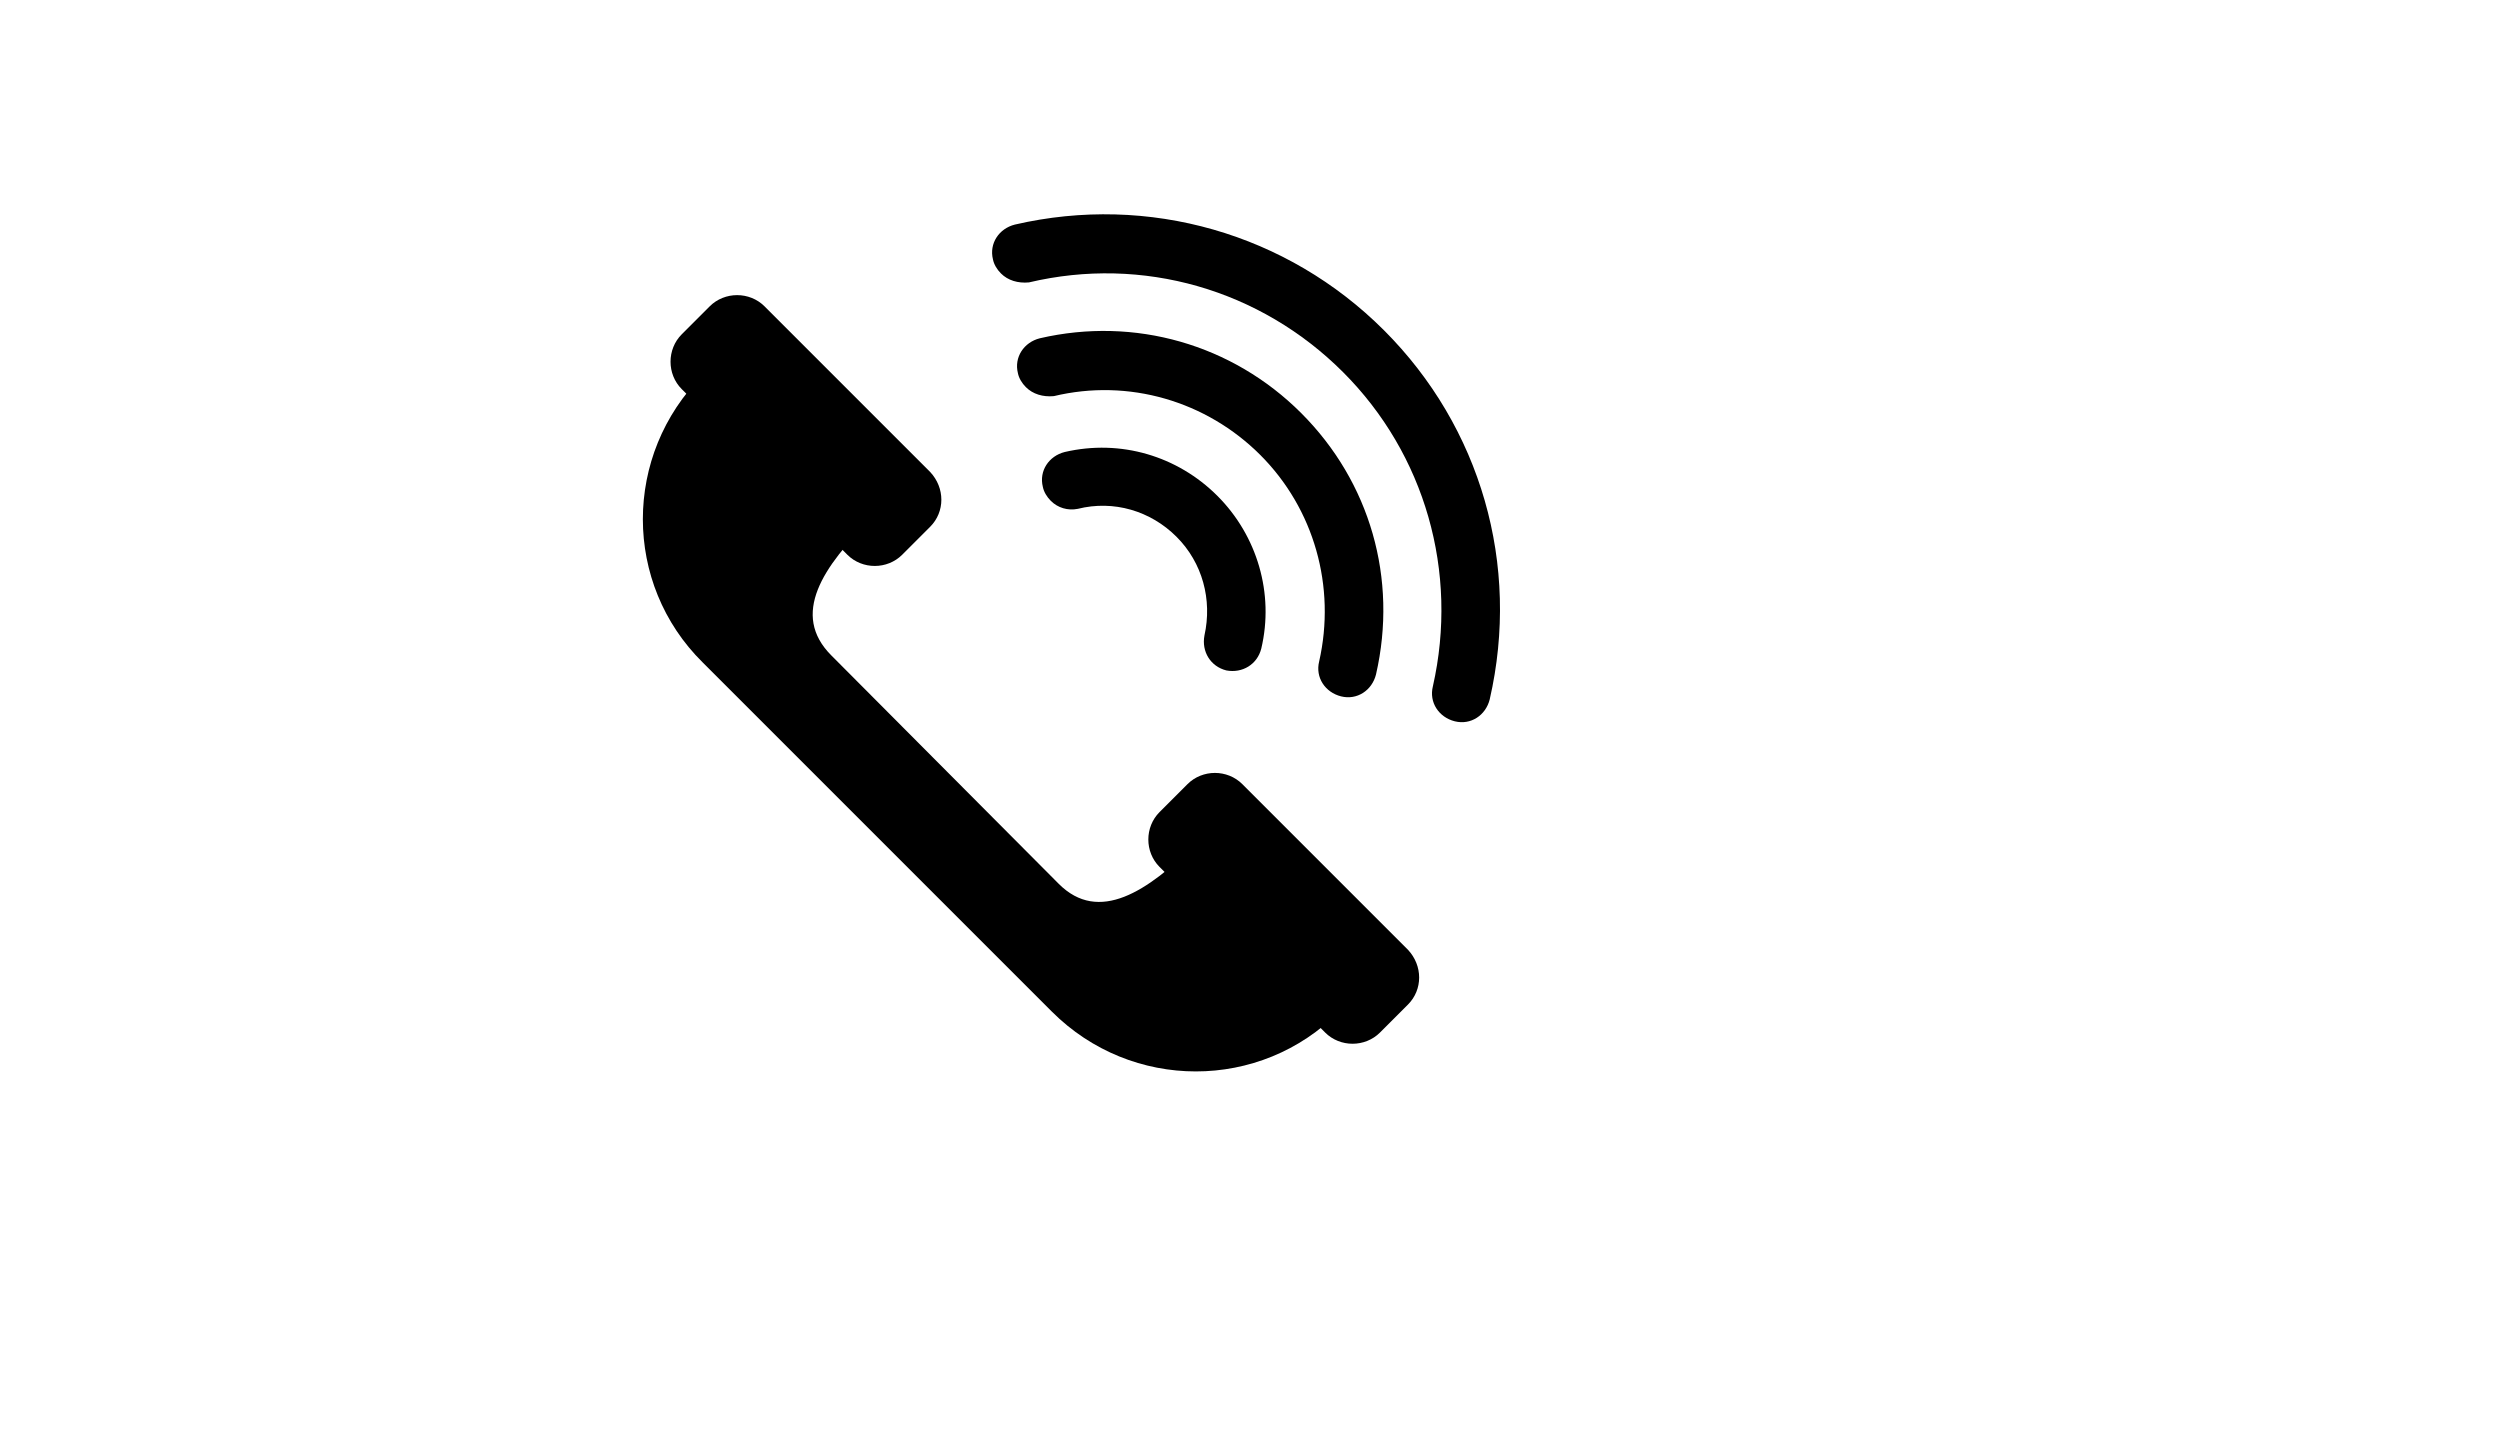
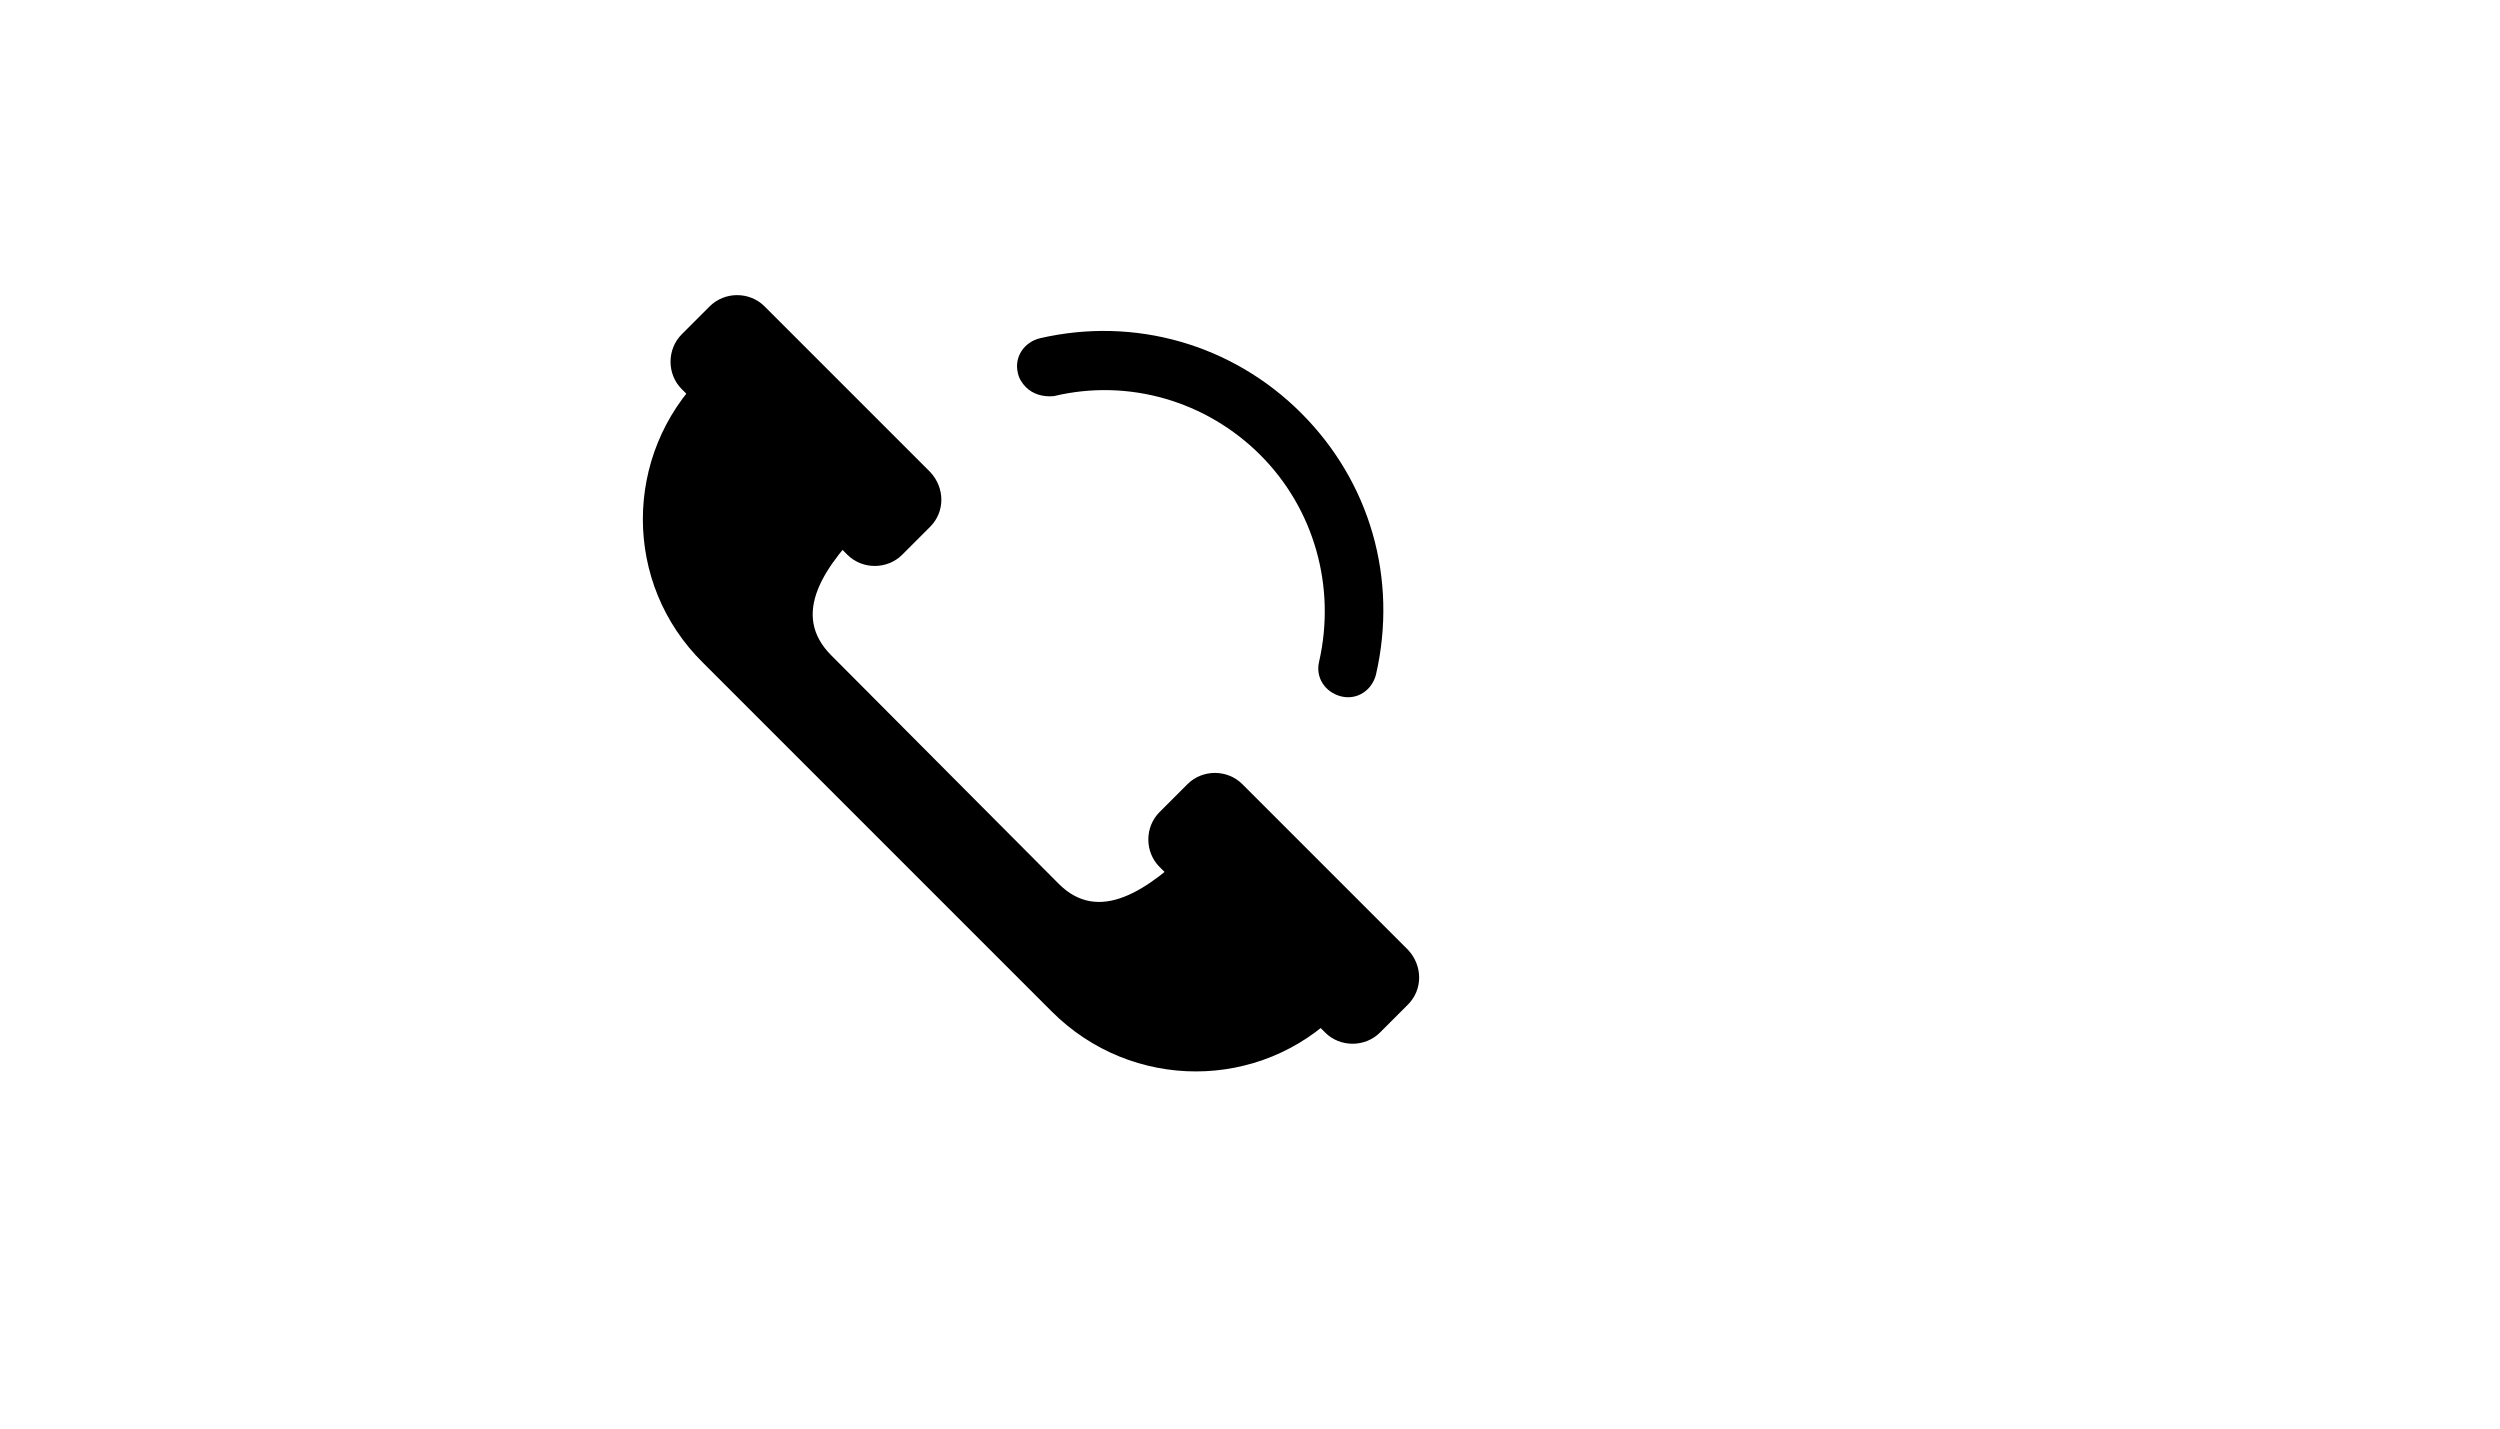
<svg xmlns="http://www.w3.org/2000/svg" version="1.1" width="100%" height="100%" id="svgWorkerArea" viewBox="-25 -25 875 500" style="background: white;">
  <defs id="defsdoc">
    <pattern id="patternBool" x="0" y="0" width="10" height="10" patternUnits="userSpaceOnUse" patternTransform="rotate(35)">
-       <circle cx="5" cy="5" r="4" style="stroke: none;fill: #ff000070;" />
-     </pattern>
+       </pattern>
  </defs>
  <g id="fileImp-196844332" class="cosito">
    <path id="pathImp-925331324" class="grouped" d="M404.934 258.88C404.934 258.88 393.762 270.051 393.762 270.051 376.655 287.158 359.548 298.33 345.583 284.365 345.583 284.365 265.984 204.417 265.984 204.417 251.67 190.103 262.842 173.345 280.298 156.238 280.298 156.238 291.47 145.066 291.47 145.066 291.47 145.066 236.658 90.603 236.658 90.603 236.658 90.603 220.947 106.314 220.947 106.314 193.018 134.244 193.018 179.28 220.947 206.861 220.947 206.861 343.139 329.053 343.139 329.053 371.069 356.982 416.106 356.982 443.686 329.053 443.686 329.053 459.397 313.342 459.397 313.342 459.397 313.342 404.934 258.88 404.934 258.88 404.934 258.88 404.934 258.88 404.934 258.88" />
    <path id="pathImp-687905693" class="grouped" d="M300.547 140.179C300.547 140.179 242.593 82.225 242.593 82.225 237.356 76.988 228.628 76.988 223.391 82.225 223.391 82.225 213.616 92 213.616 92 208.379 97.237 208.379 105.965 213.616 111.201 213.616 111.202 271.57 169.156 271.57 169.155 276.807 174.392 285.535 174.392 290.771 169.155 290.771 169.156 300.547 159.38 300.547 159.38 305.784 154.143 305.784 145.764 300.547 140.179 300.547 140.179 300.547 140.179 300.547 140.179" />
    <path id="pathImp-889801649" class="grouped" d="M467.776 307.407C467.776 307.407 409.822 249.453 409.822 249.453 404.585 244.216 395.857 244.216 390.62 249.453 390.62 249.453 380.844 259.229 380.844 259.229 375.608 264.466 375.608 273.193 380.844 278.43 380.844 278.43 438.798 336.384 438.798 336.384 444.035 341.621 452.763 341.621 458 336.384 458 336.384 467.776 326.609 467.776 326.609 473.012 321.372 473.012 312.993 467.776 307.407 467.776 307.407 467.776 307.407 467.776 307.407" />
-     <path id="pathImp-528289611" class="grouped" d="M342.79 150.303C341.394 148.907 340.346 147.161 339.997 145.415 338.601 139.829 342.092 134.593 347.678 133.196 367.229 128.658 387.129 134.593 401.094 148.557 415.058 162.522 420.993 182.771 416.455 201.973 415.058 207.559 409.822 210.701 404.236 209.654 398.65 208.257 395.507 203.02 396.555 197.434 399.348 184.866 395.857 171.948 386.779 162.871 377.702 153.794 364.785 149.954 352.217 153.096 348.725 153.794 345.234 152.747 342.79 150.303 342.79 150.303 342.79 150.303 342.79 150.303" />
    <path id="pathImp-596392399" class="grouped" d="M334.062 110.503C332.666 109.107 331.618 107.361 331.269 105.616 329.873 100.03 333.364 94.793 338.95 93.396 372.116 85.716 406.33 95.491 430.42 119.58 454.509 143.67 464.284 177.535 456.604 211.05 455.207 216.636 449.97 220.127 444.384 218.731 438.798 217.334 435.307 212.097 436.704 206.512 442.639 180.327 434.958 153.096 416.106 134.244 397.253 115.391 370.022 107.361 343.838 113.645 339.997 113.995 336.506 112.947 334.062 110.503 334.062 110.503 334.062 110.503 334.062 110.503" />
-     <path id="pathImp-352839025" class="grouped" d="M325.334 70.704C323.938 69.307 322.89 67.561 322.541 65.816 321.145 60.23 324.636 54.993 330.222 53.597 377.004 42.774 425.532 56.739 459.397 90.603 493.261 124.468 507.226 172.647 496.403 219.778 495.007 225.364 489.77 228.855 484.184 227.459 478.598 226.062 475.107 220.825 476.503 215.239 485.581 175.091 473.711 133.894 445.083 105.266 416.106 76.29 374.909 64.419 335.11 73.846 331.269 74.195 327.778 73.147 325.334 70.704 325.334 70.704 325.334 70.704 325.334 70.704" />
  </g>
</svg>